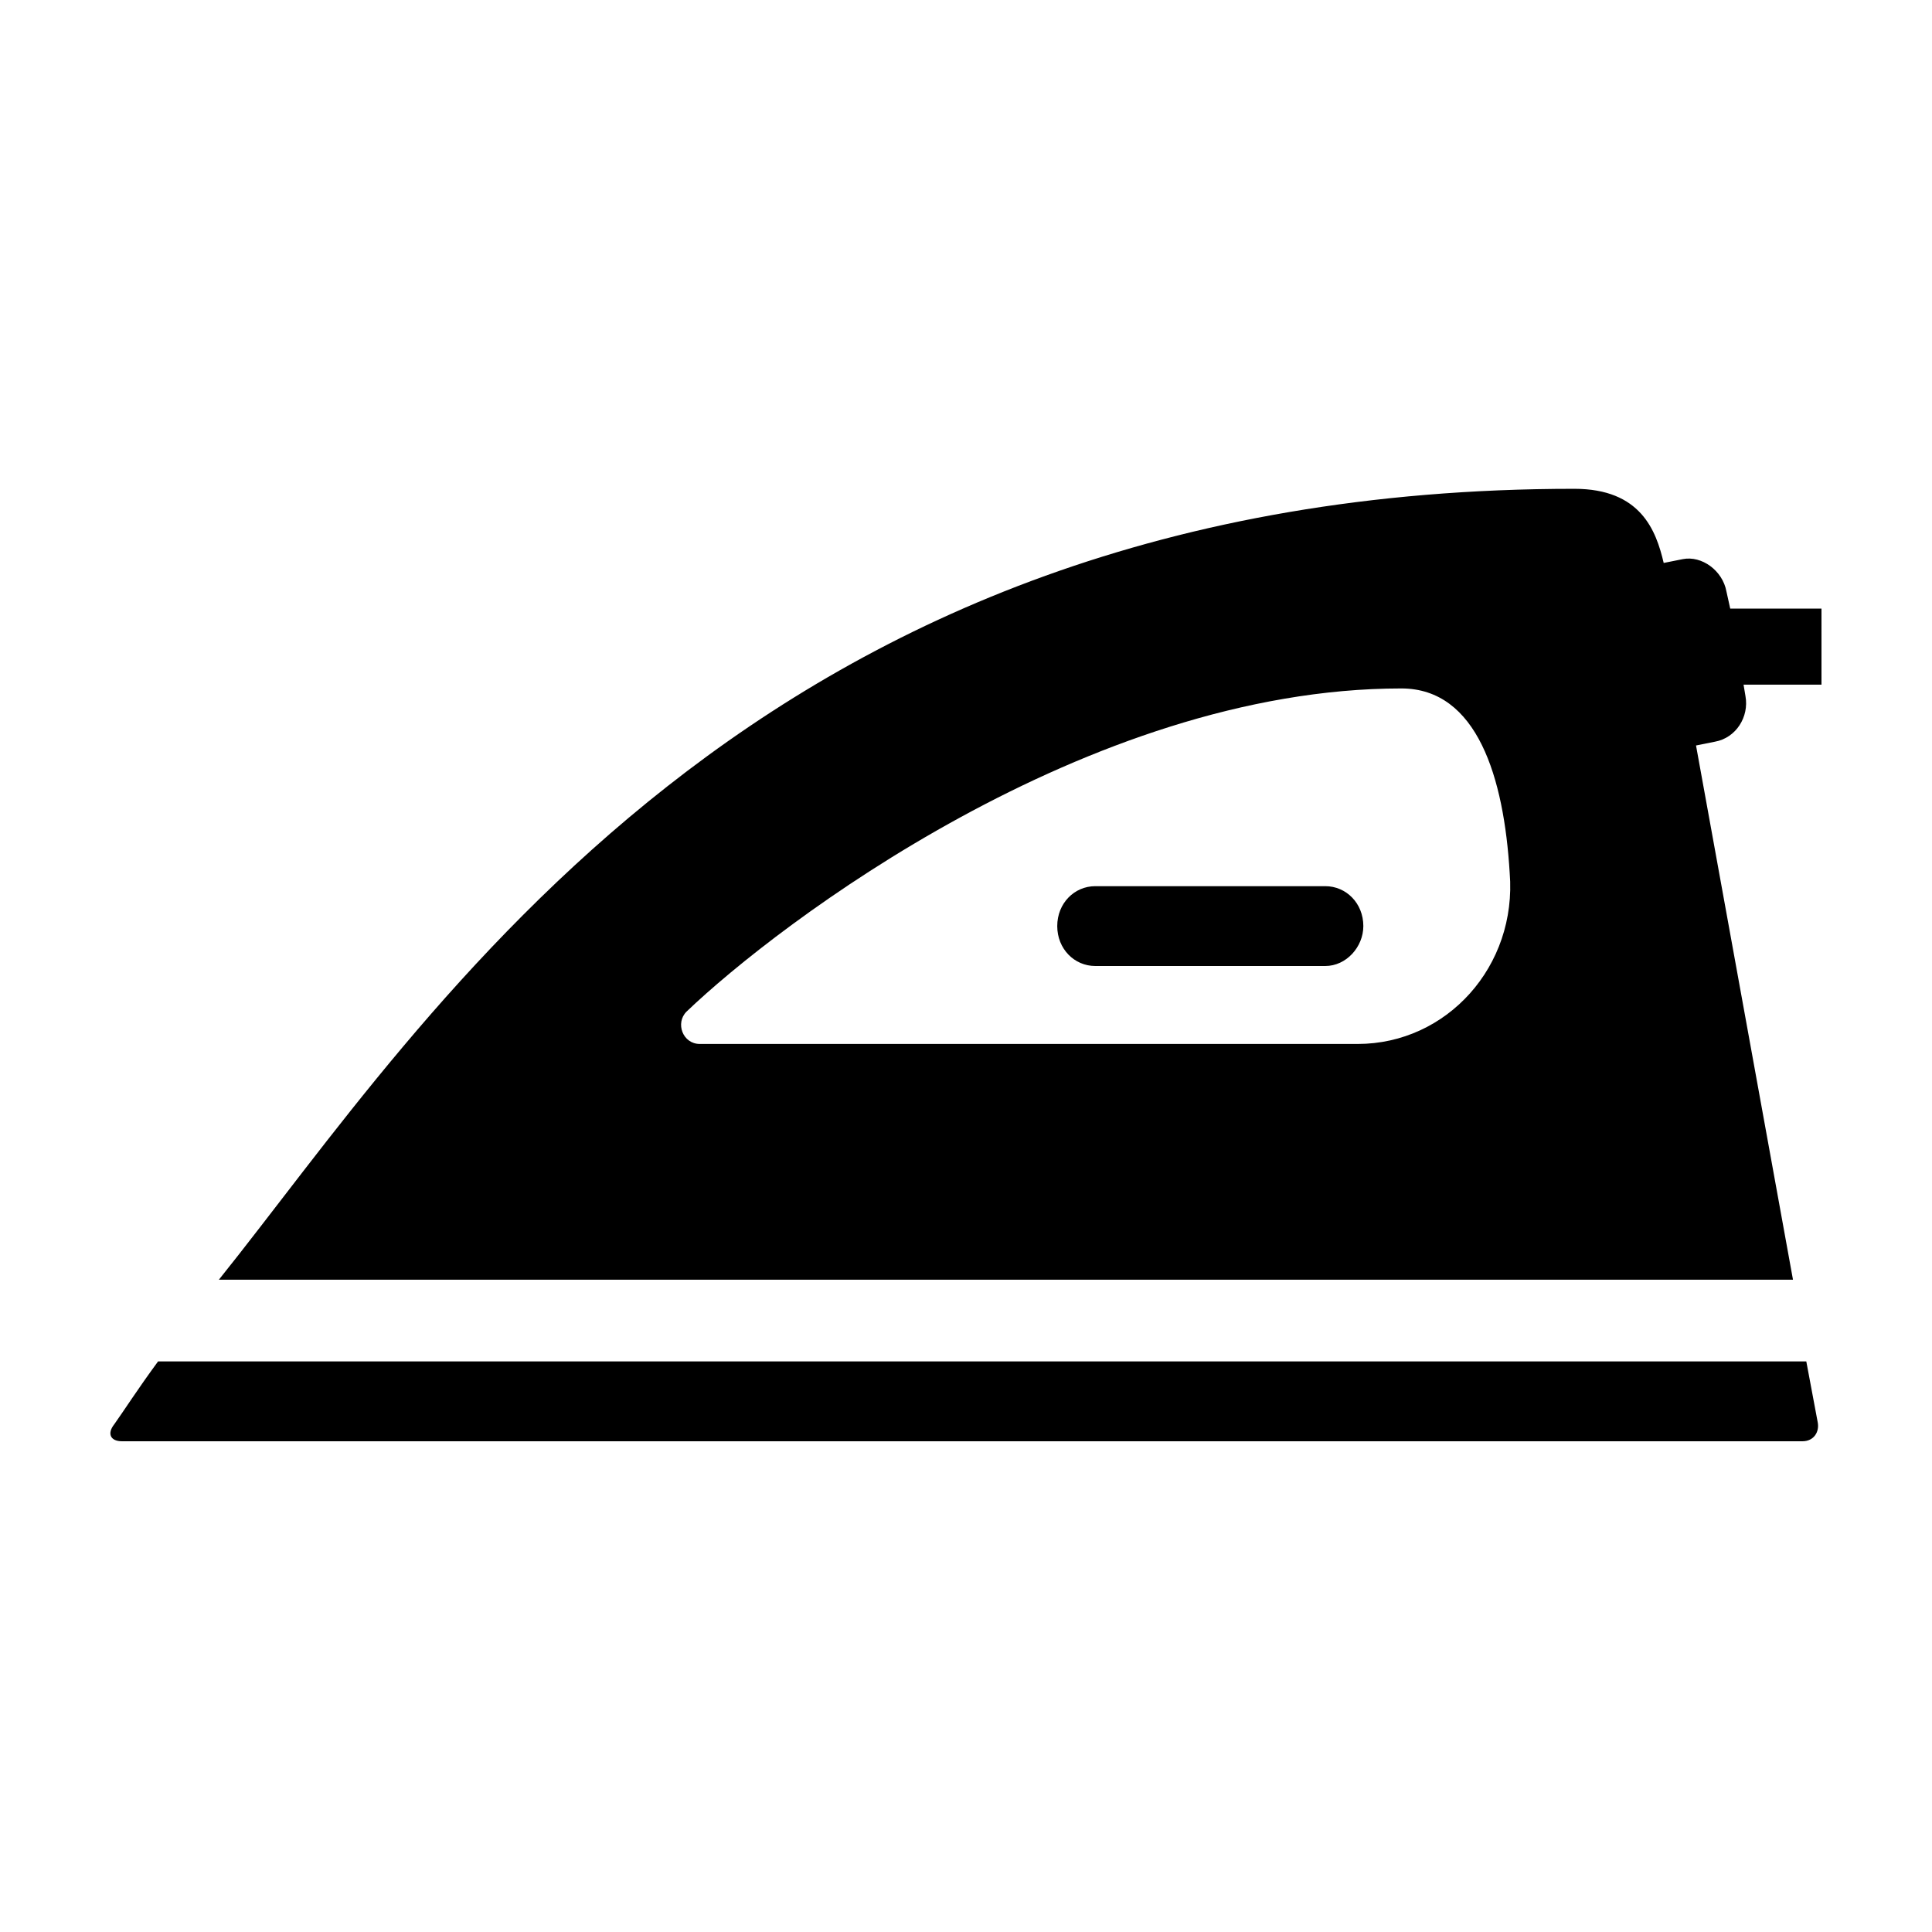
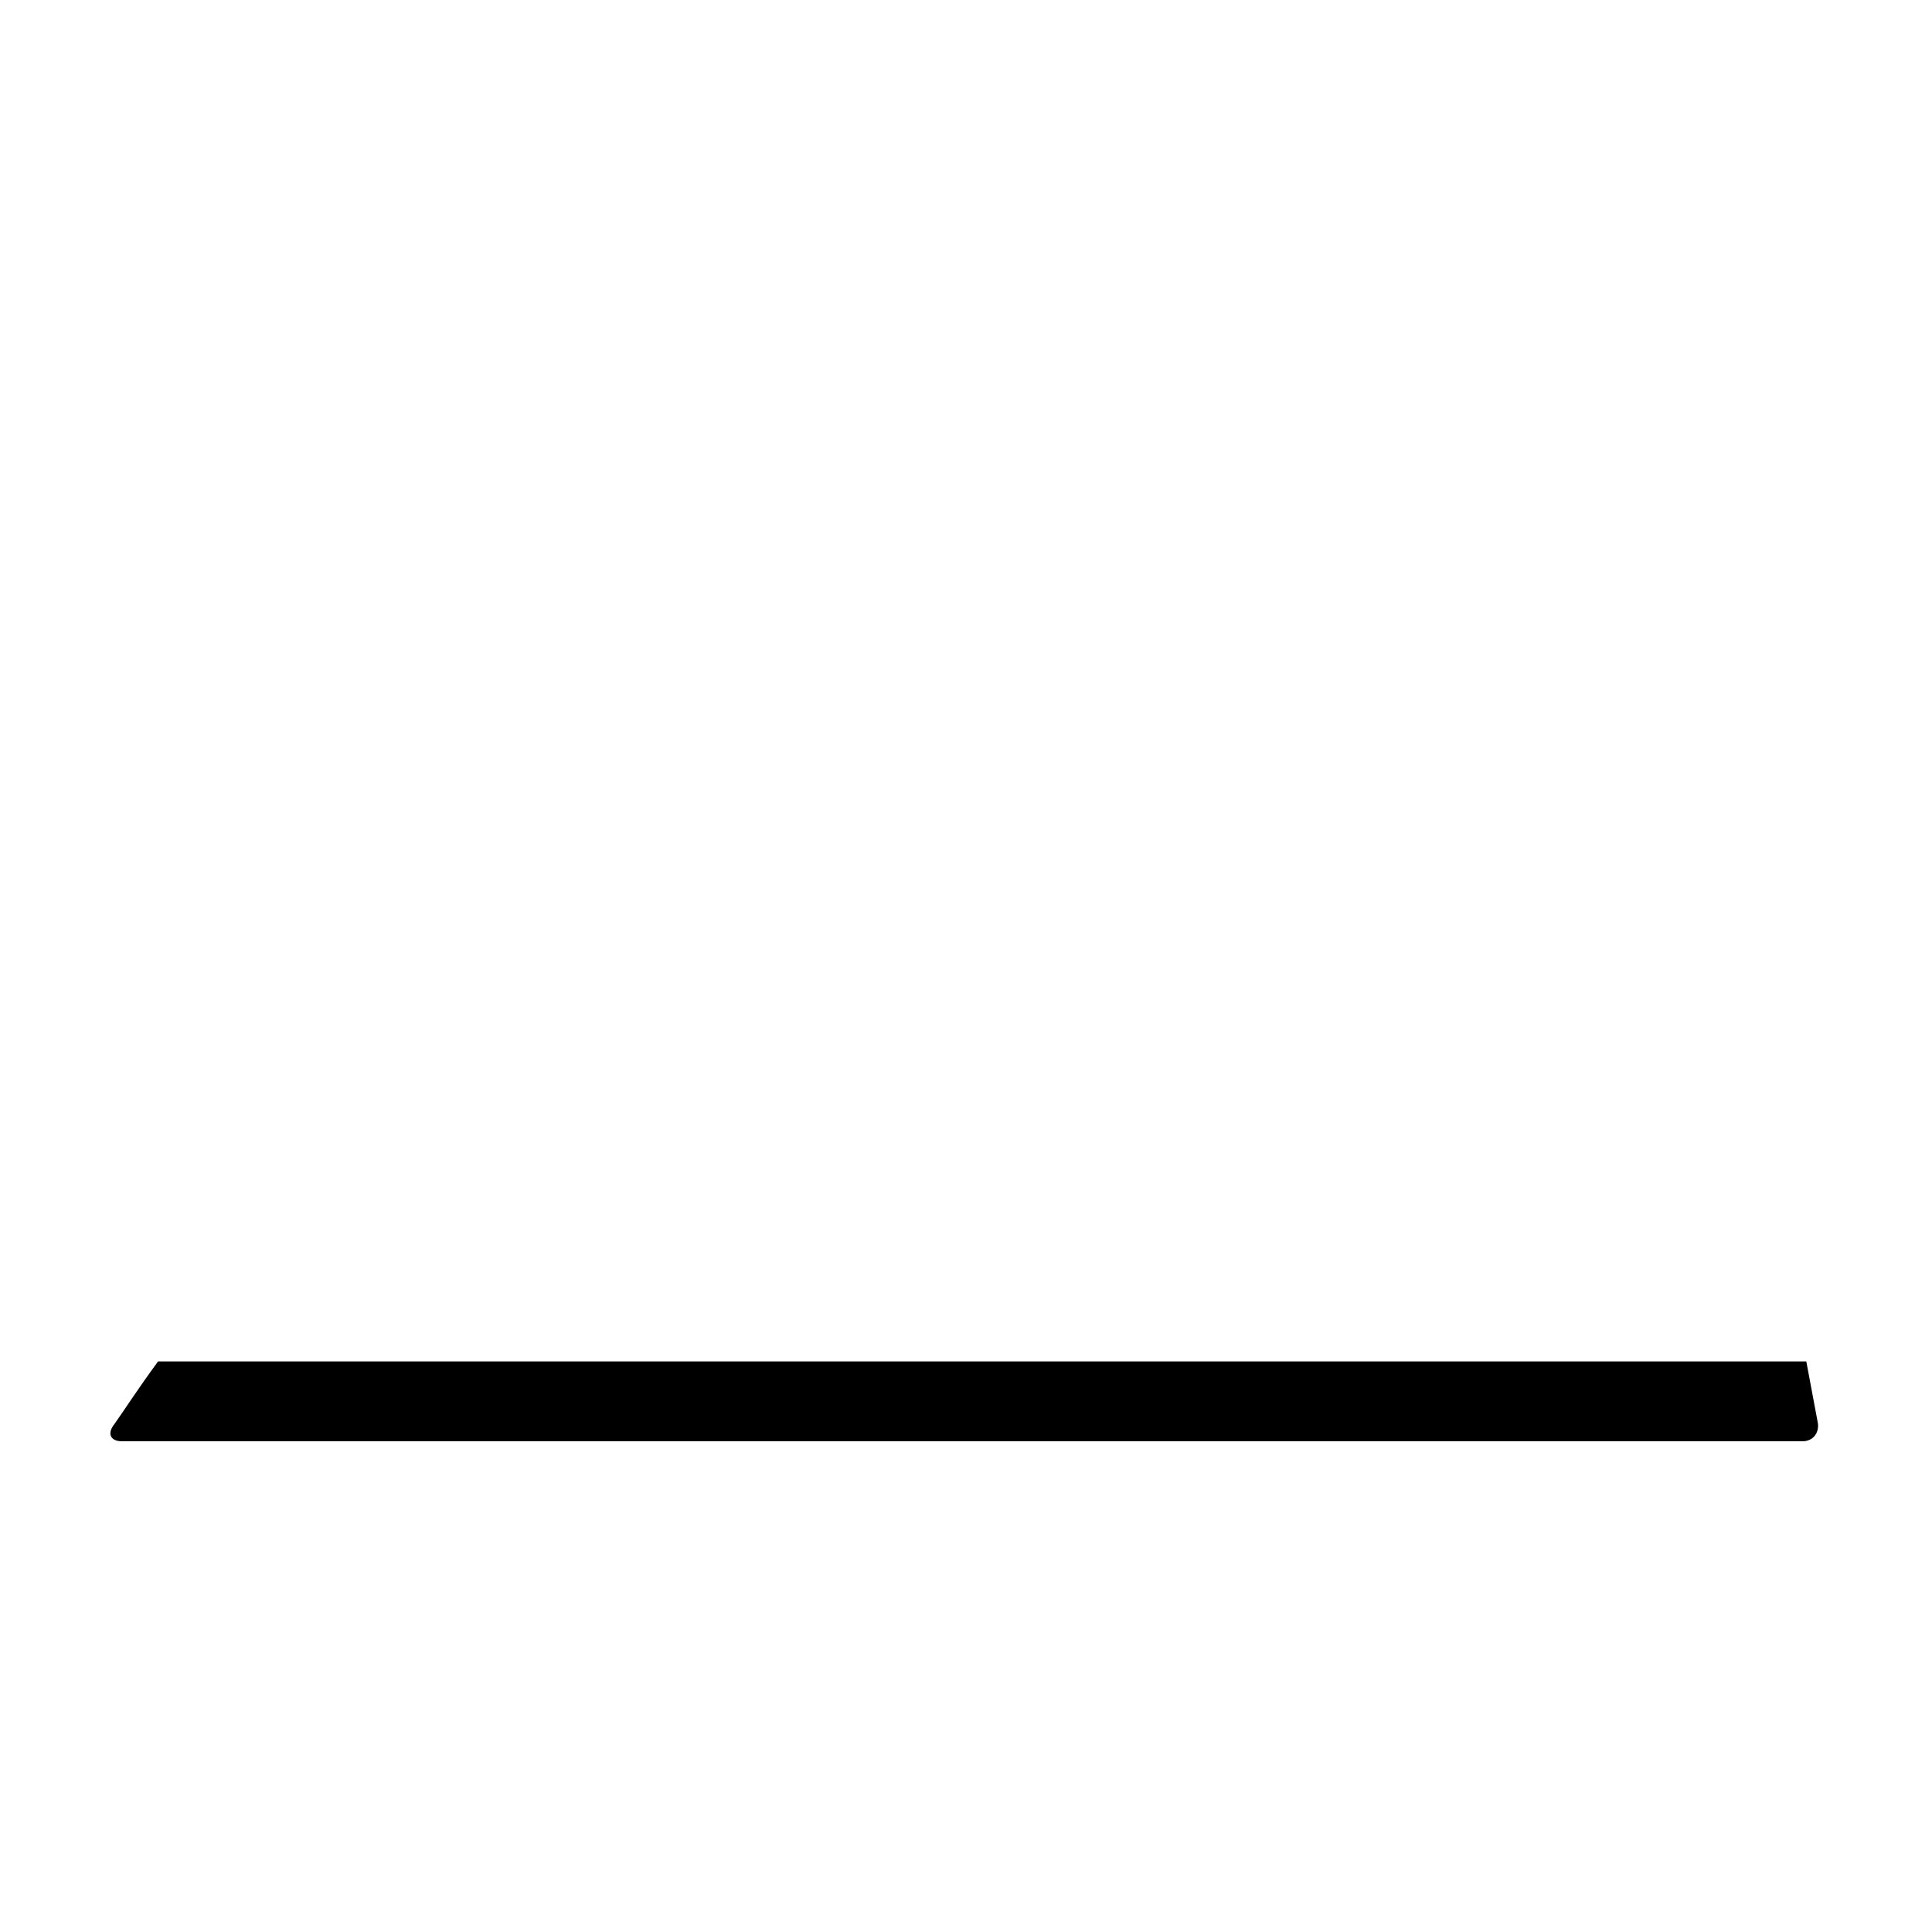
<svg xmlns="http://www.w3.org/2000/svg" fill="#000000" width="800px" height="800px" version="1.1" viewBox="144 144 512 512">
  <g>
    <path d="m176.31 525.95h445.37c3.023 0 4.535-2.519 4.031-5.039l-3.023-16.121h-436.8c-5.543 7.559-9.07 13.098-11.586 16.625-2.016 2.523-1.008 4.535 2.016 4.535z" />
-     <path d="m626.71 305.28h-24.184l-1.004-4.535c-1.008-5.543-6.551-9.574-11.586-8.566l-5.039 1.008c-2.016-8.566-6.047-19.648-23.68-19.648-217.64 0-303.8 140.56-359.21 209.59h417.15l-25.695-141.57 5.039-1.008c5.543-1.008 9.07-6.551 8.062-12.09l-0.504-3.023h20.652zm-122.93 115.38h-174.32c-4.535 0-6.551-5.543-3.527-8.566 24.184-23.176 106.3-85.648 189.43-85.648 20.152 0 27.207 23.68 28.719 48.871 2.012 24.688-16.629 45.344-40.305 45.344z" />
-     <path d="m495.22 400h-60.961c-5.543 0-10.078-4.535-10.078-10.578 0-6.047 4.535-10.578 10.078-10.578h60.961c5.543 0 10.078 4.535 10.078 10.578-0.004 5.539-4.535 10.578-10.078 10.578z" />
  </g>
</svg>